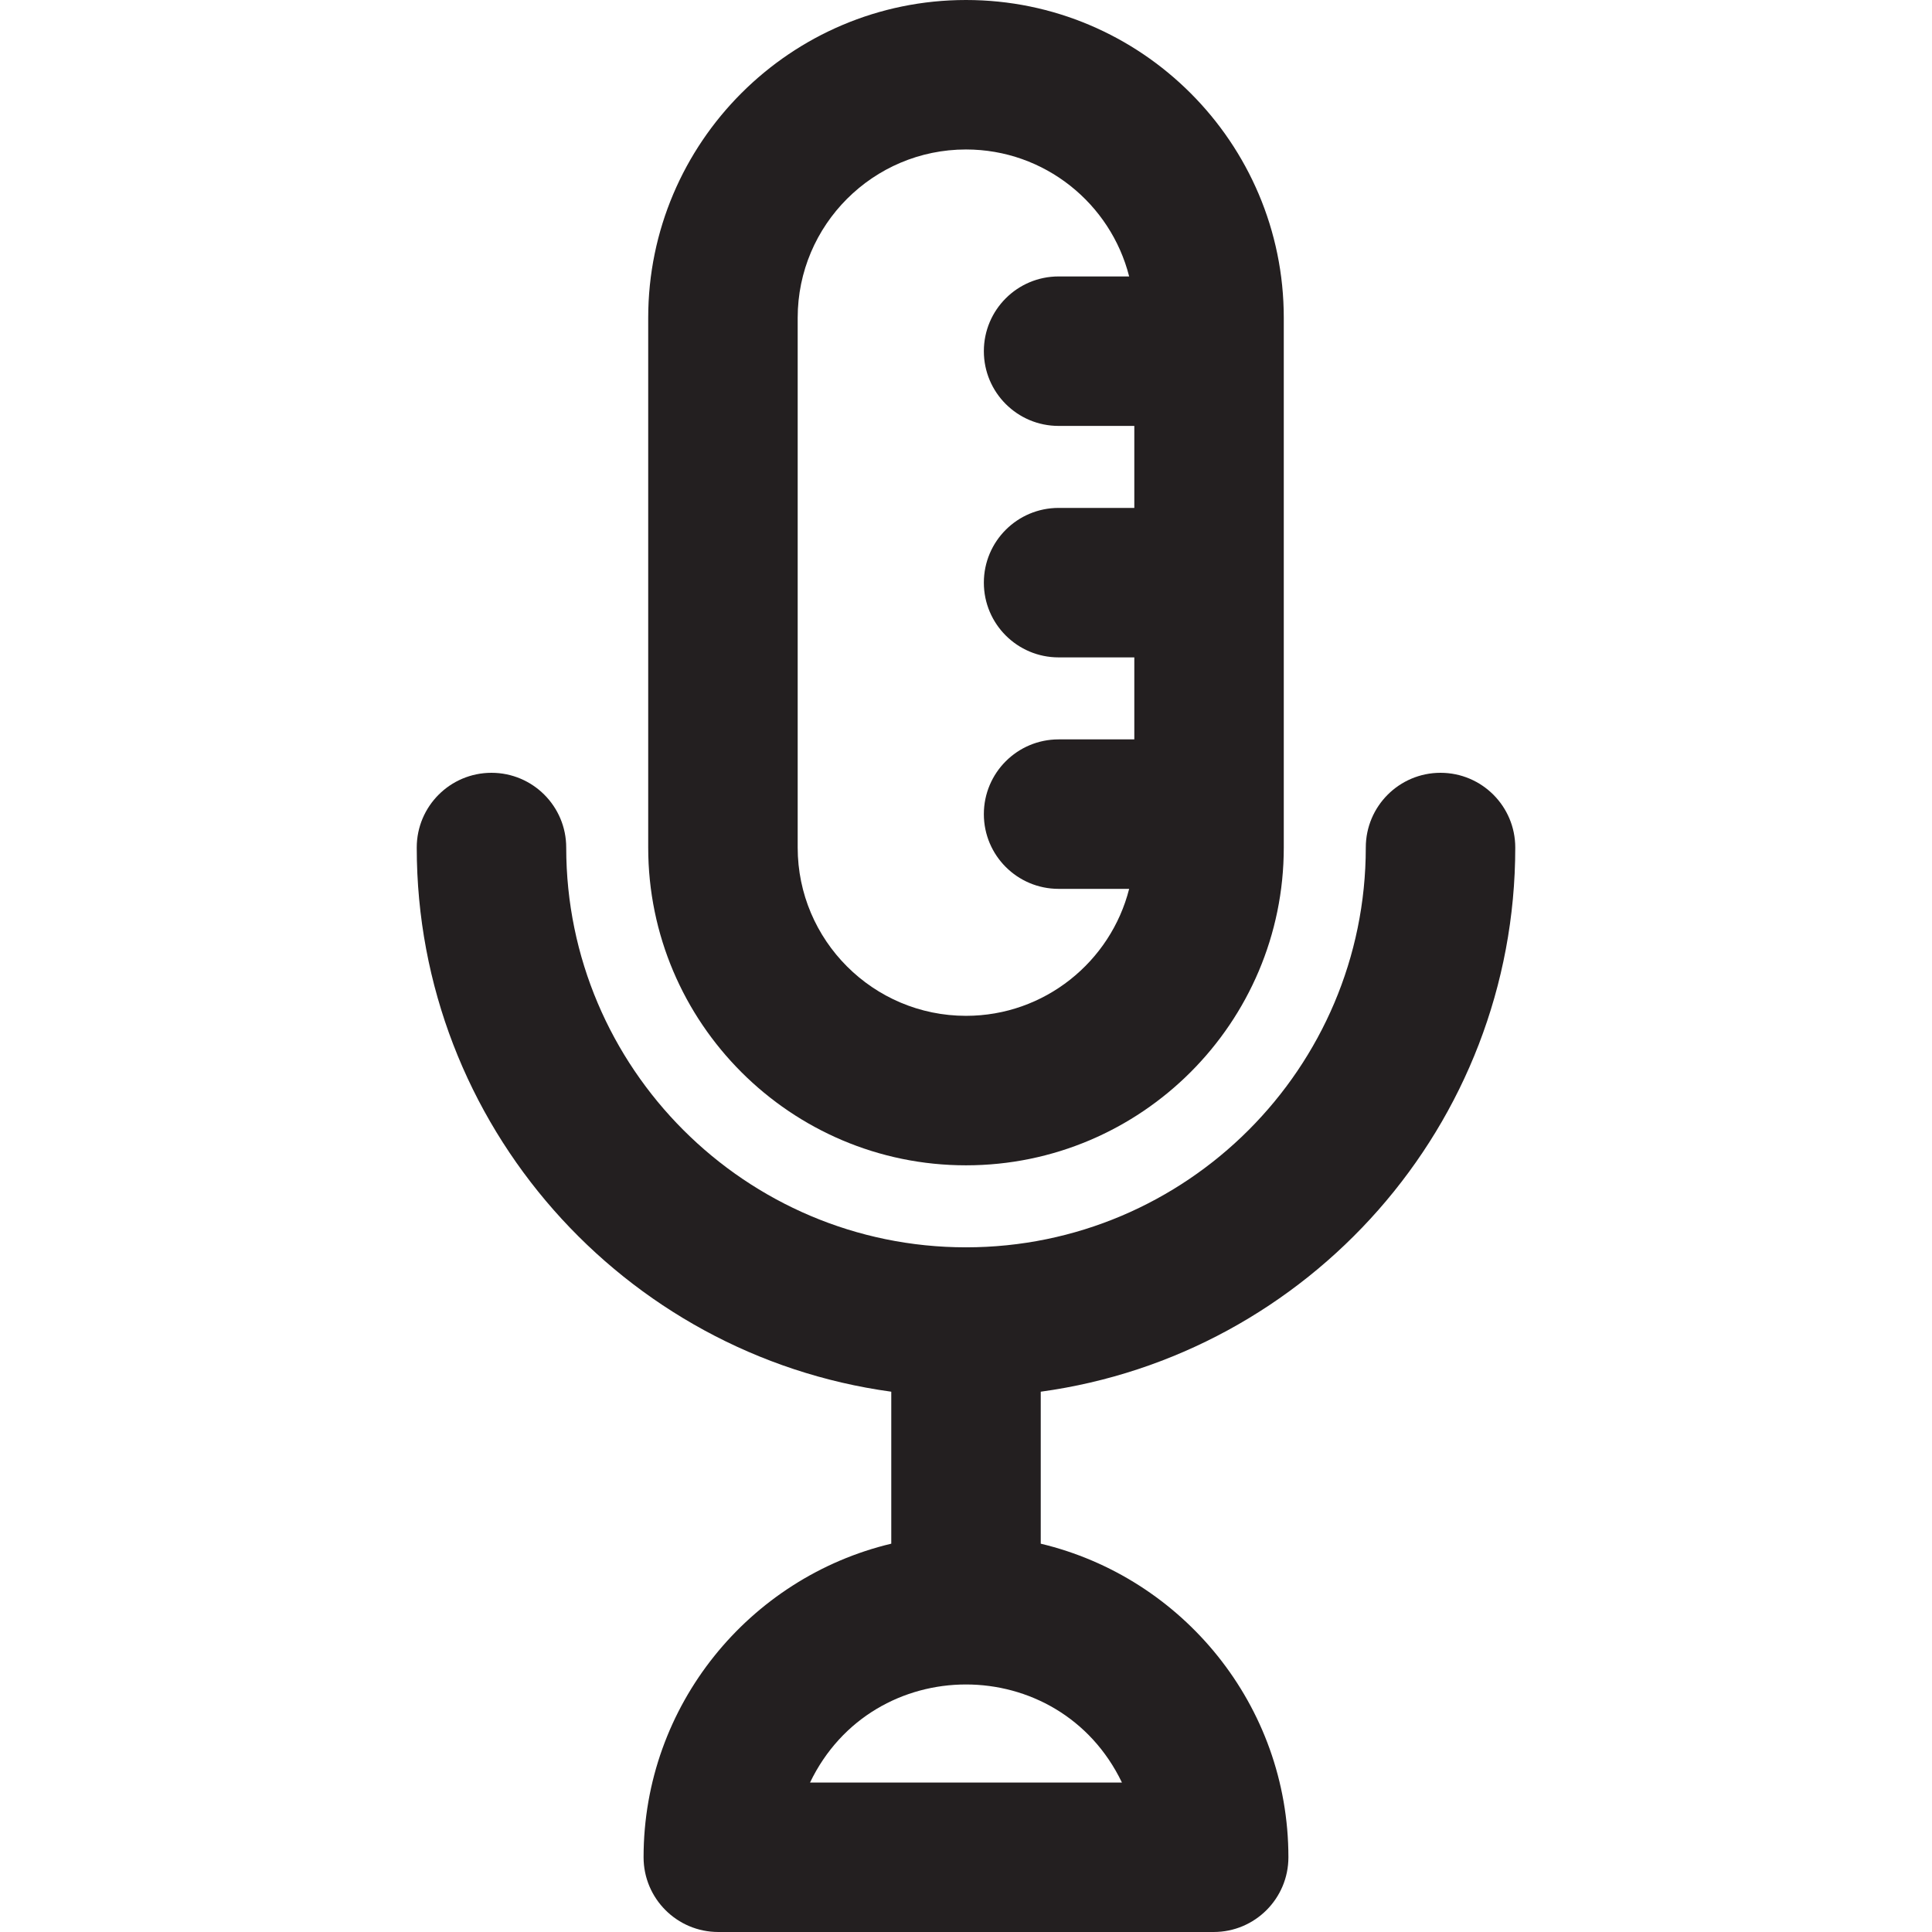
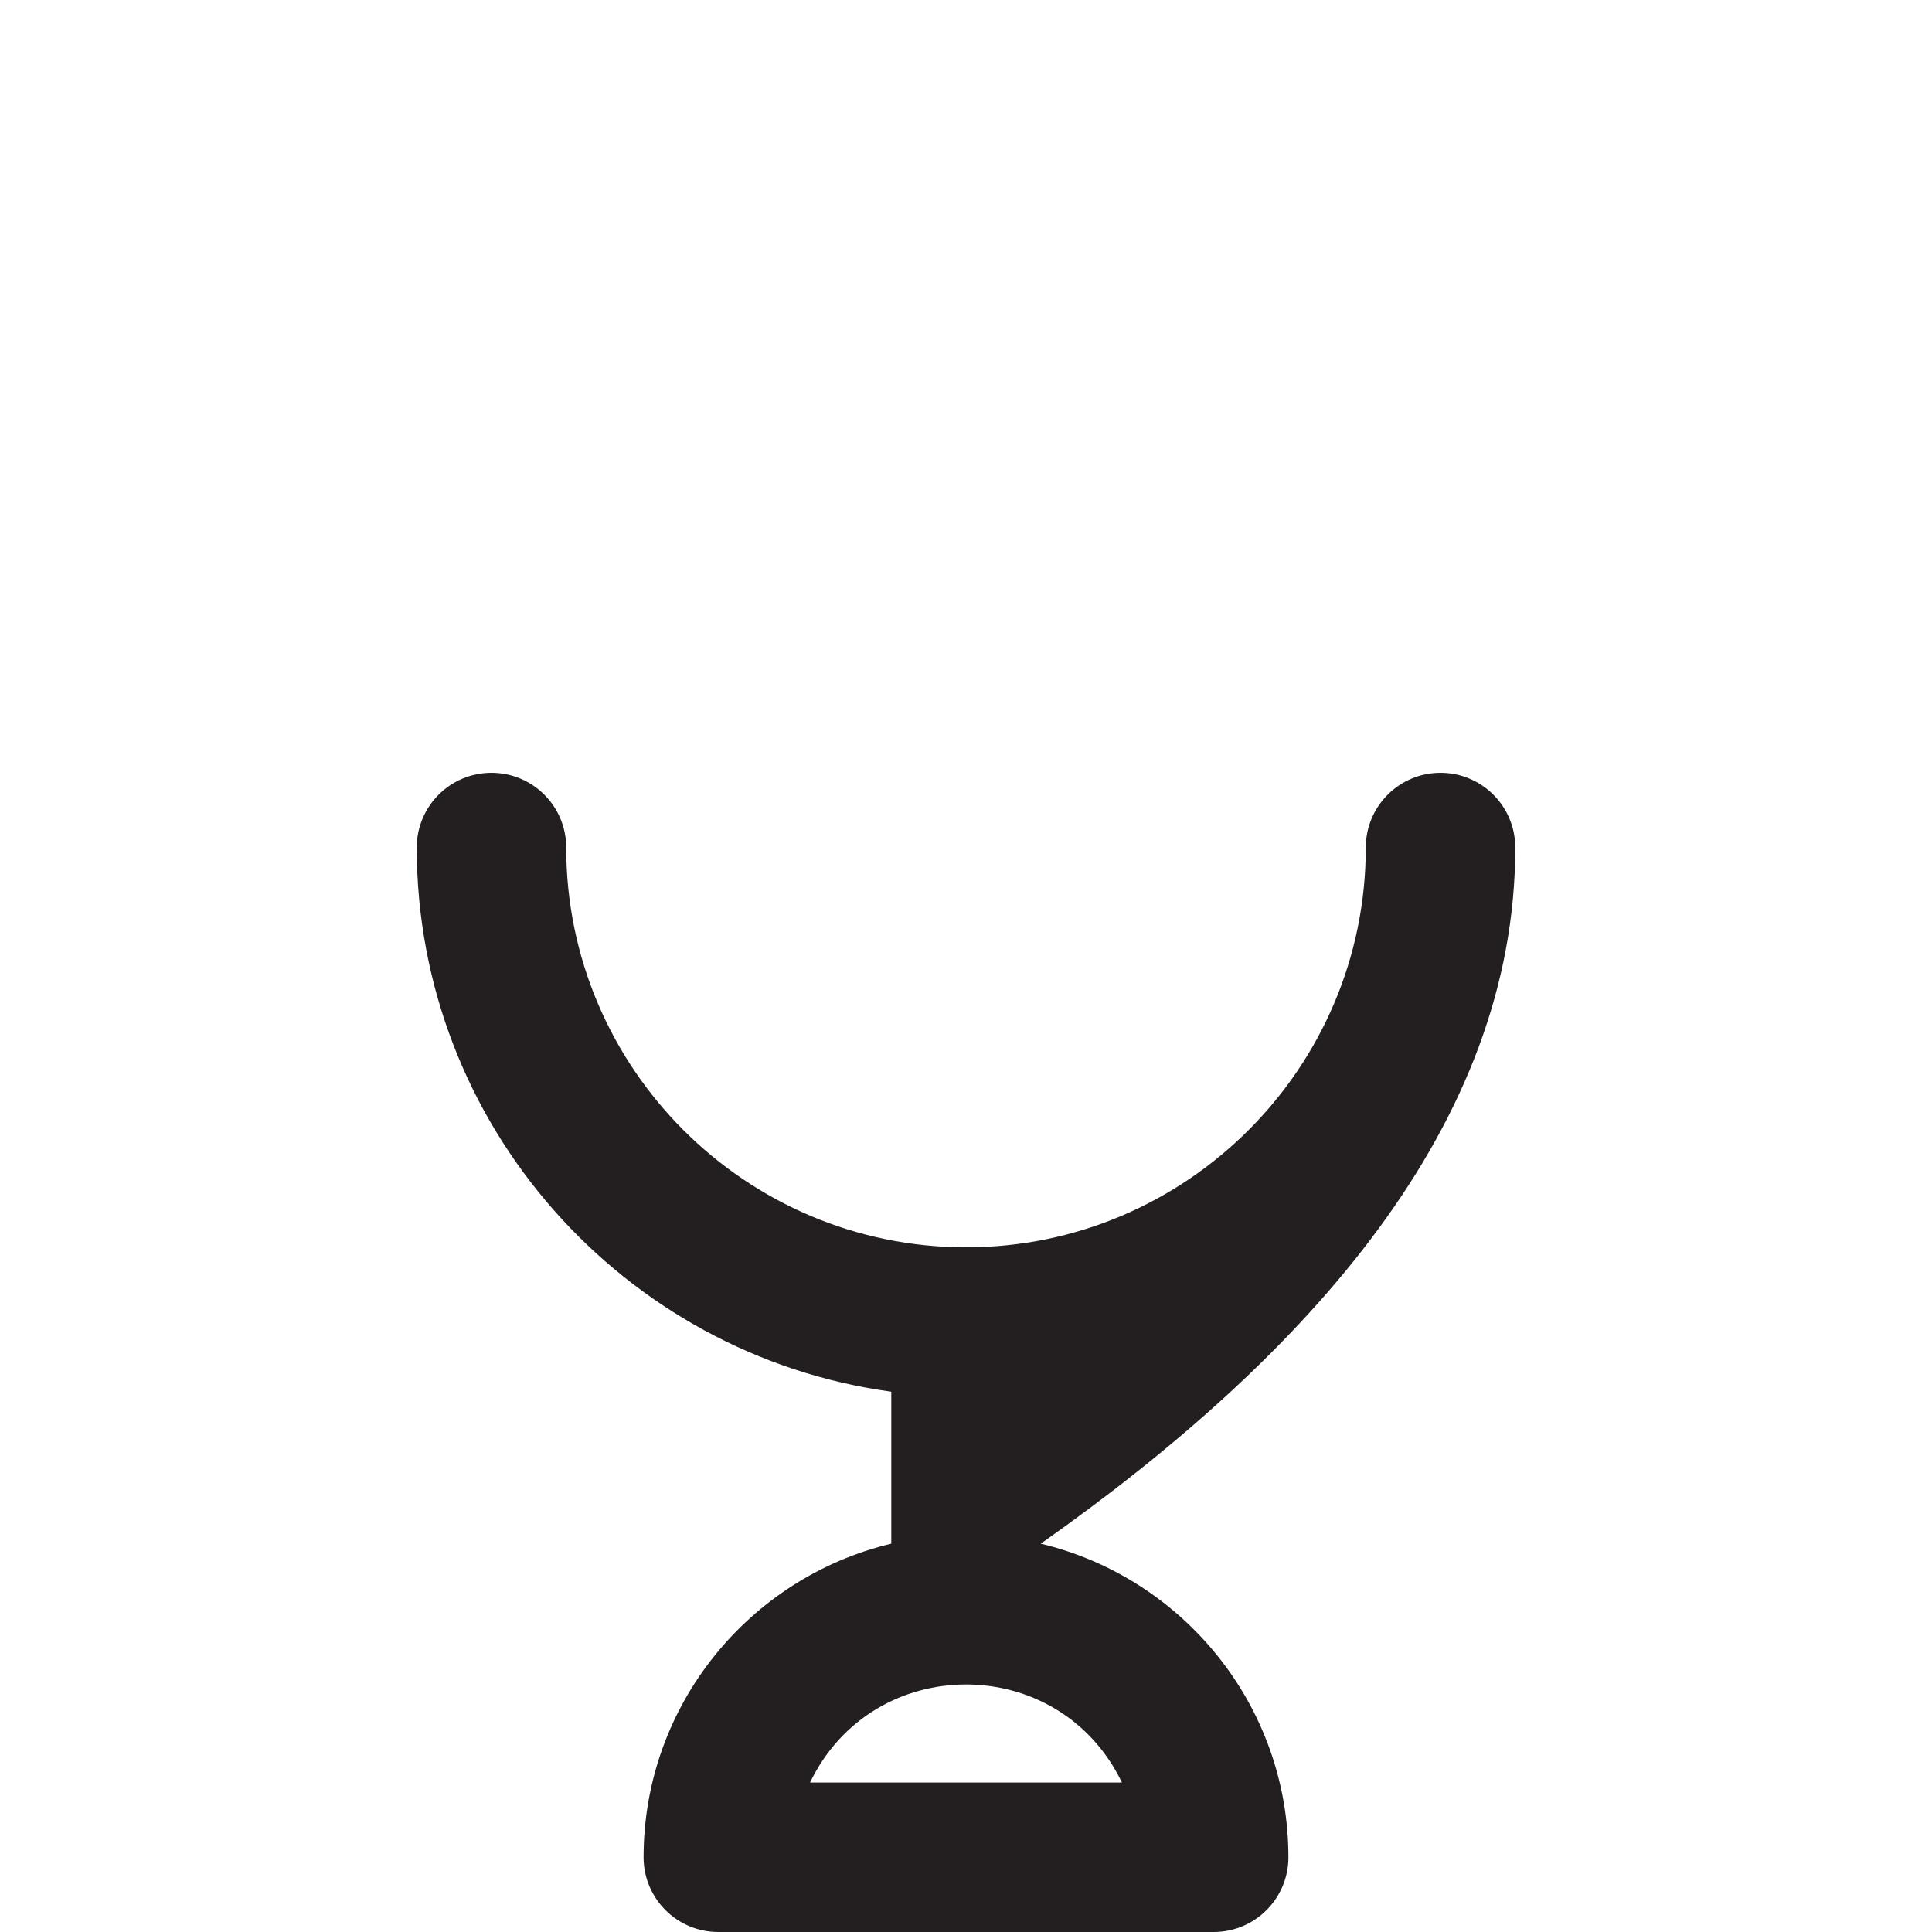
<svg xmlns="http://www.w3.org/2000/svg" version="1.1" id="Layer_1" x="0px" y="0px" viewBox="0 0 512.001 512.001" style="enable-background:new 0 0 512.001 512.001;" xml:space="preserve">
  <g>
    <g>
      <g>
-         <path style="fill:#231F20;" d="M401.561,224.607c0-10.938-8.868-19.806-19.806-19.806s-19.806,8.868-19.806,19.806     c0,58.42-47.528,105.948-105.948,105.948s-105.948-47.528-105.948-105.948c0-10.938-8.868-19.806-19.806-19.806     s-19.806,8.868-19.806,19.806c0,73.545,54.829,134.515,125.754,144.208v40.278c-37.593,8.959-65.641,42.806-65.641,83.102     c0,10.938,8.868,19.806,19.806,19.806h131.276c10.938,0,19.806-8.868,19.806-19.806c0-40.294-28.044-74.14-65.634-83.101v-40.279     C346.733,359.121,401.561,298.151,401.561,224.607z M297.324,472.388h-82.656C231.335,437.75,280.65,437.735,297.324,472.388z" />
-         <path style="fill:#231F20;" d="M255.999,308.822c46.437,0,84.217-37.78,84.217-84.217V84.217C340.218,37.779,302.437,0,255.999,0     s-84.217,37.779-84.217,84.217v140.388C171.782,271.044,209.563,308.822,255.999,308.822z M211.395,84.217     c0-24.595,20.009-44.605,44.605-44.605c20.816,0,38.343,14.334,43.239,33.649h-18.702c-10.938,0-19.806,8.868-19.806,19.806     c0,10.938,8.868,19.806,19.806,19.806h20.068v21.731h-20.068c-10.938,0-19.806,8.868-19.806,19.806s8.868,19.806,19.806,19.806     h20.068v21.731h-20.068c-10.938,0-19.806,8.868-19.806,19.806c0,10.938,8.868,19.806,19.806,19.806h18.702     c-4.896,19.315-22.423,33.649-43.239,33.649c-24.595,0-44.605-20.01-44.605-44.605V84.217z" />
+         <path style="fill:#231F20;" d="M401.561,224.607c0-10.938-8.868-19.806-19.806-19.806s-19.806,8.868-19.806,19.806     c0,58.42-47.528,105.948-105.948,105.948s-105.948-47.528-105.948-105.948c0-10.938-8.868-19.806-19.806-19.806     s-19.806,8.868-19.806,19.806c0,73.545,54.829,134.515,125.754,144.208v40.278c-37.593,8.959-65.641,42.806-65.641,83.102     c0,10.938,8.868,19.806,19.806,19.806h131.276c10.938,0,19.806-8.868,19.806-19.806c0-40.294-28.044-74.14-65.634-83.101C346.733,359.121,401.561,298.151,401.561,224.607z M297.324,472.388h-82.656C231.335,437.75,280.65,437.735,297.324,472.388z" />
      </g>
    </g>
  </g>
  <g>
</g>
  <g>
</g>
  <g>
</g>
  <g>
</g>
  <g>
</g>
  <g>
</g>
  <g>
</g>
  <g>
</g>
  <g>
</g>
  <g>
</g>
  <g>
</g>
  <g>
</g>
  <g>
</g>
  <g>
</g>
  <g>
</g>
</svg>